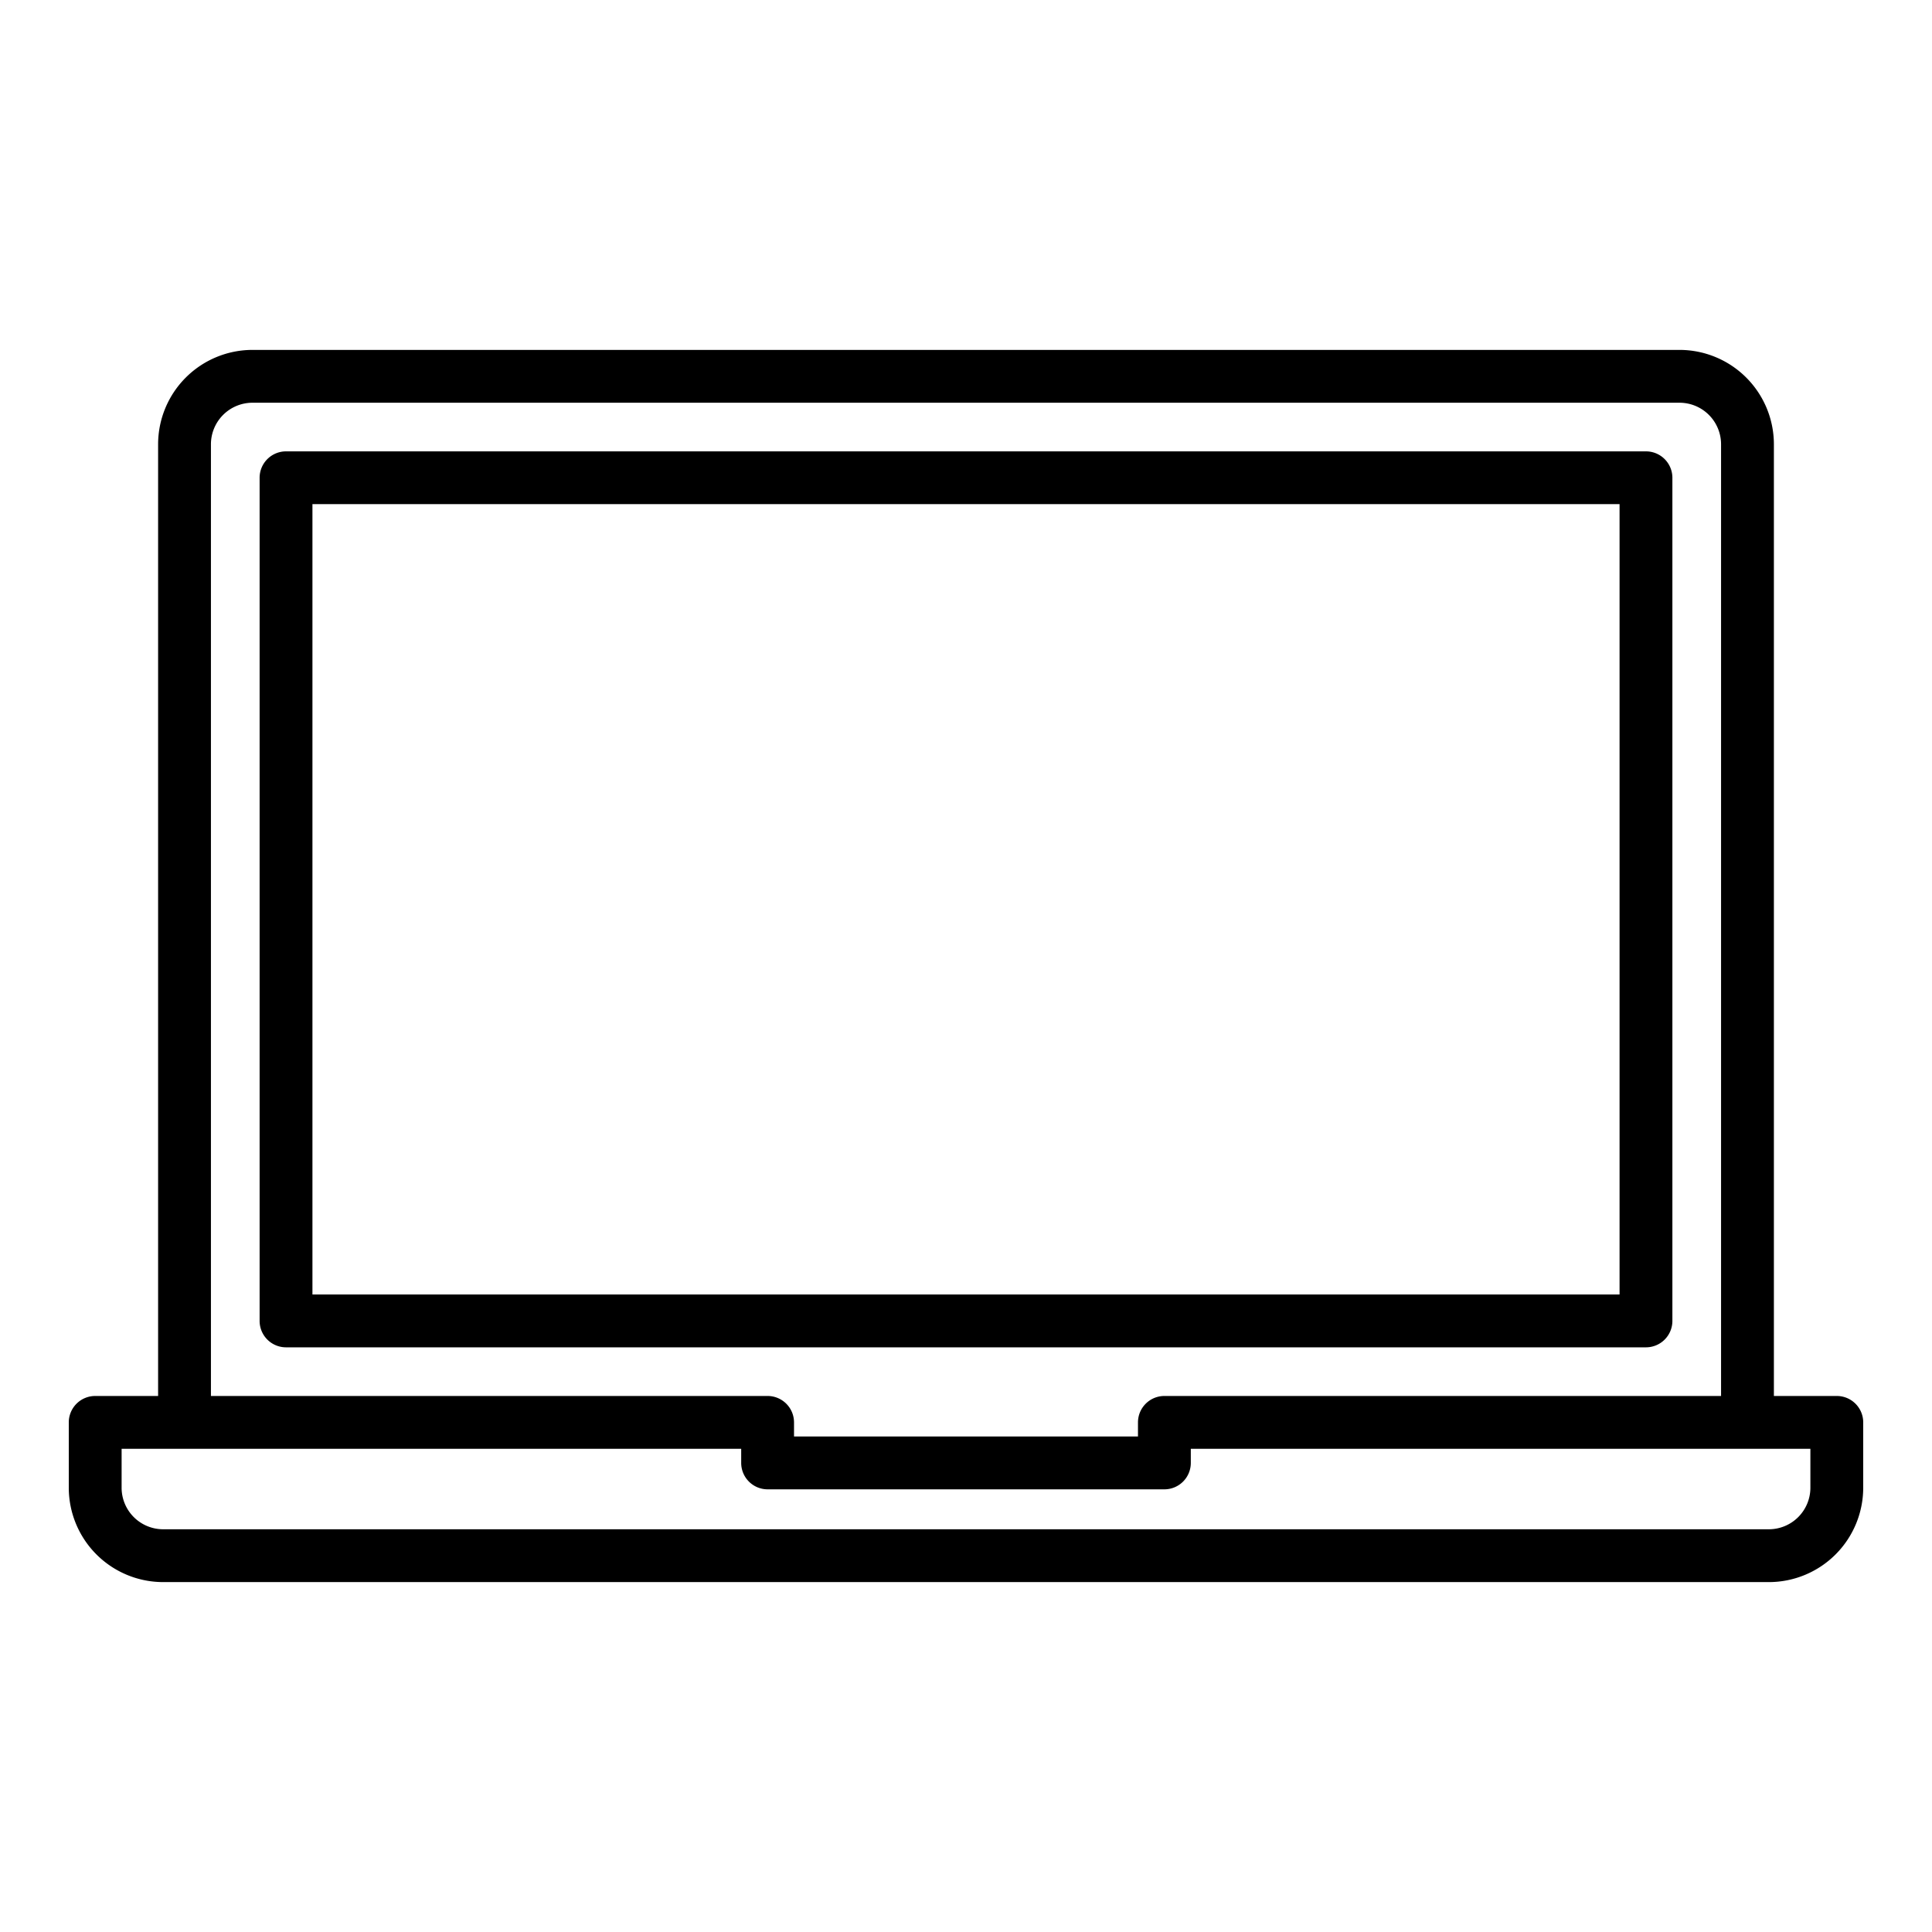
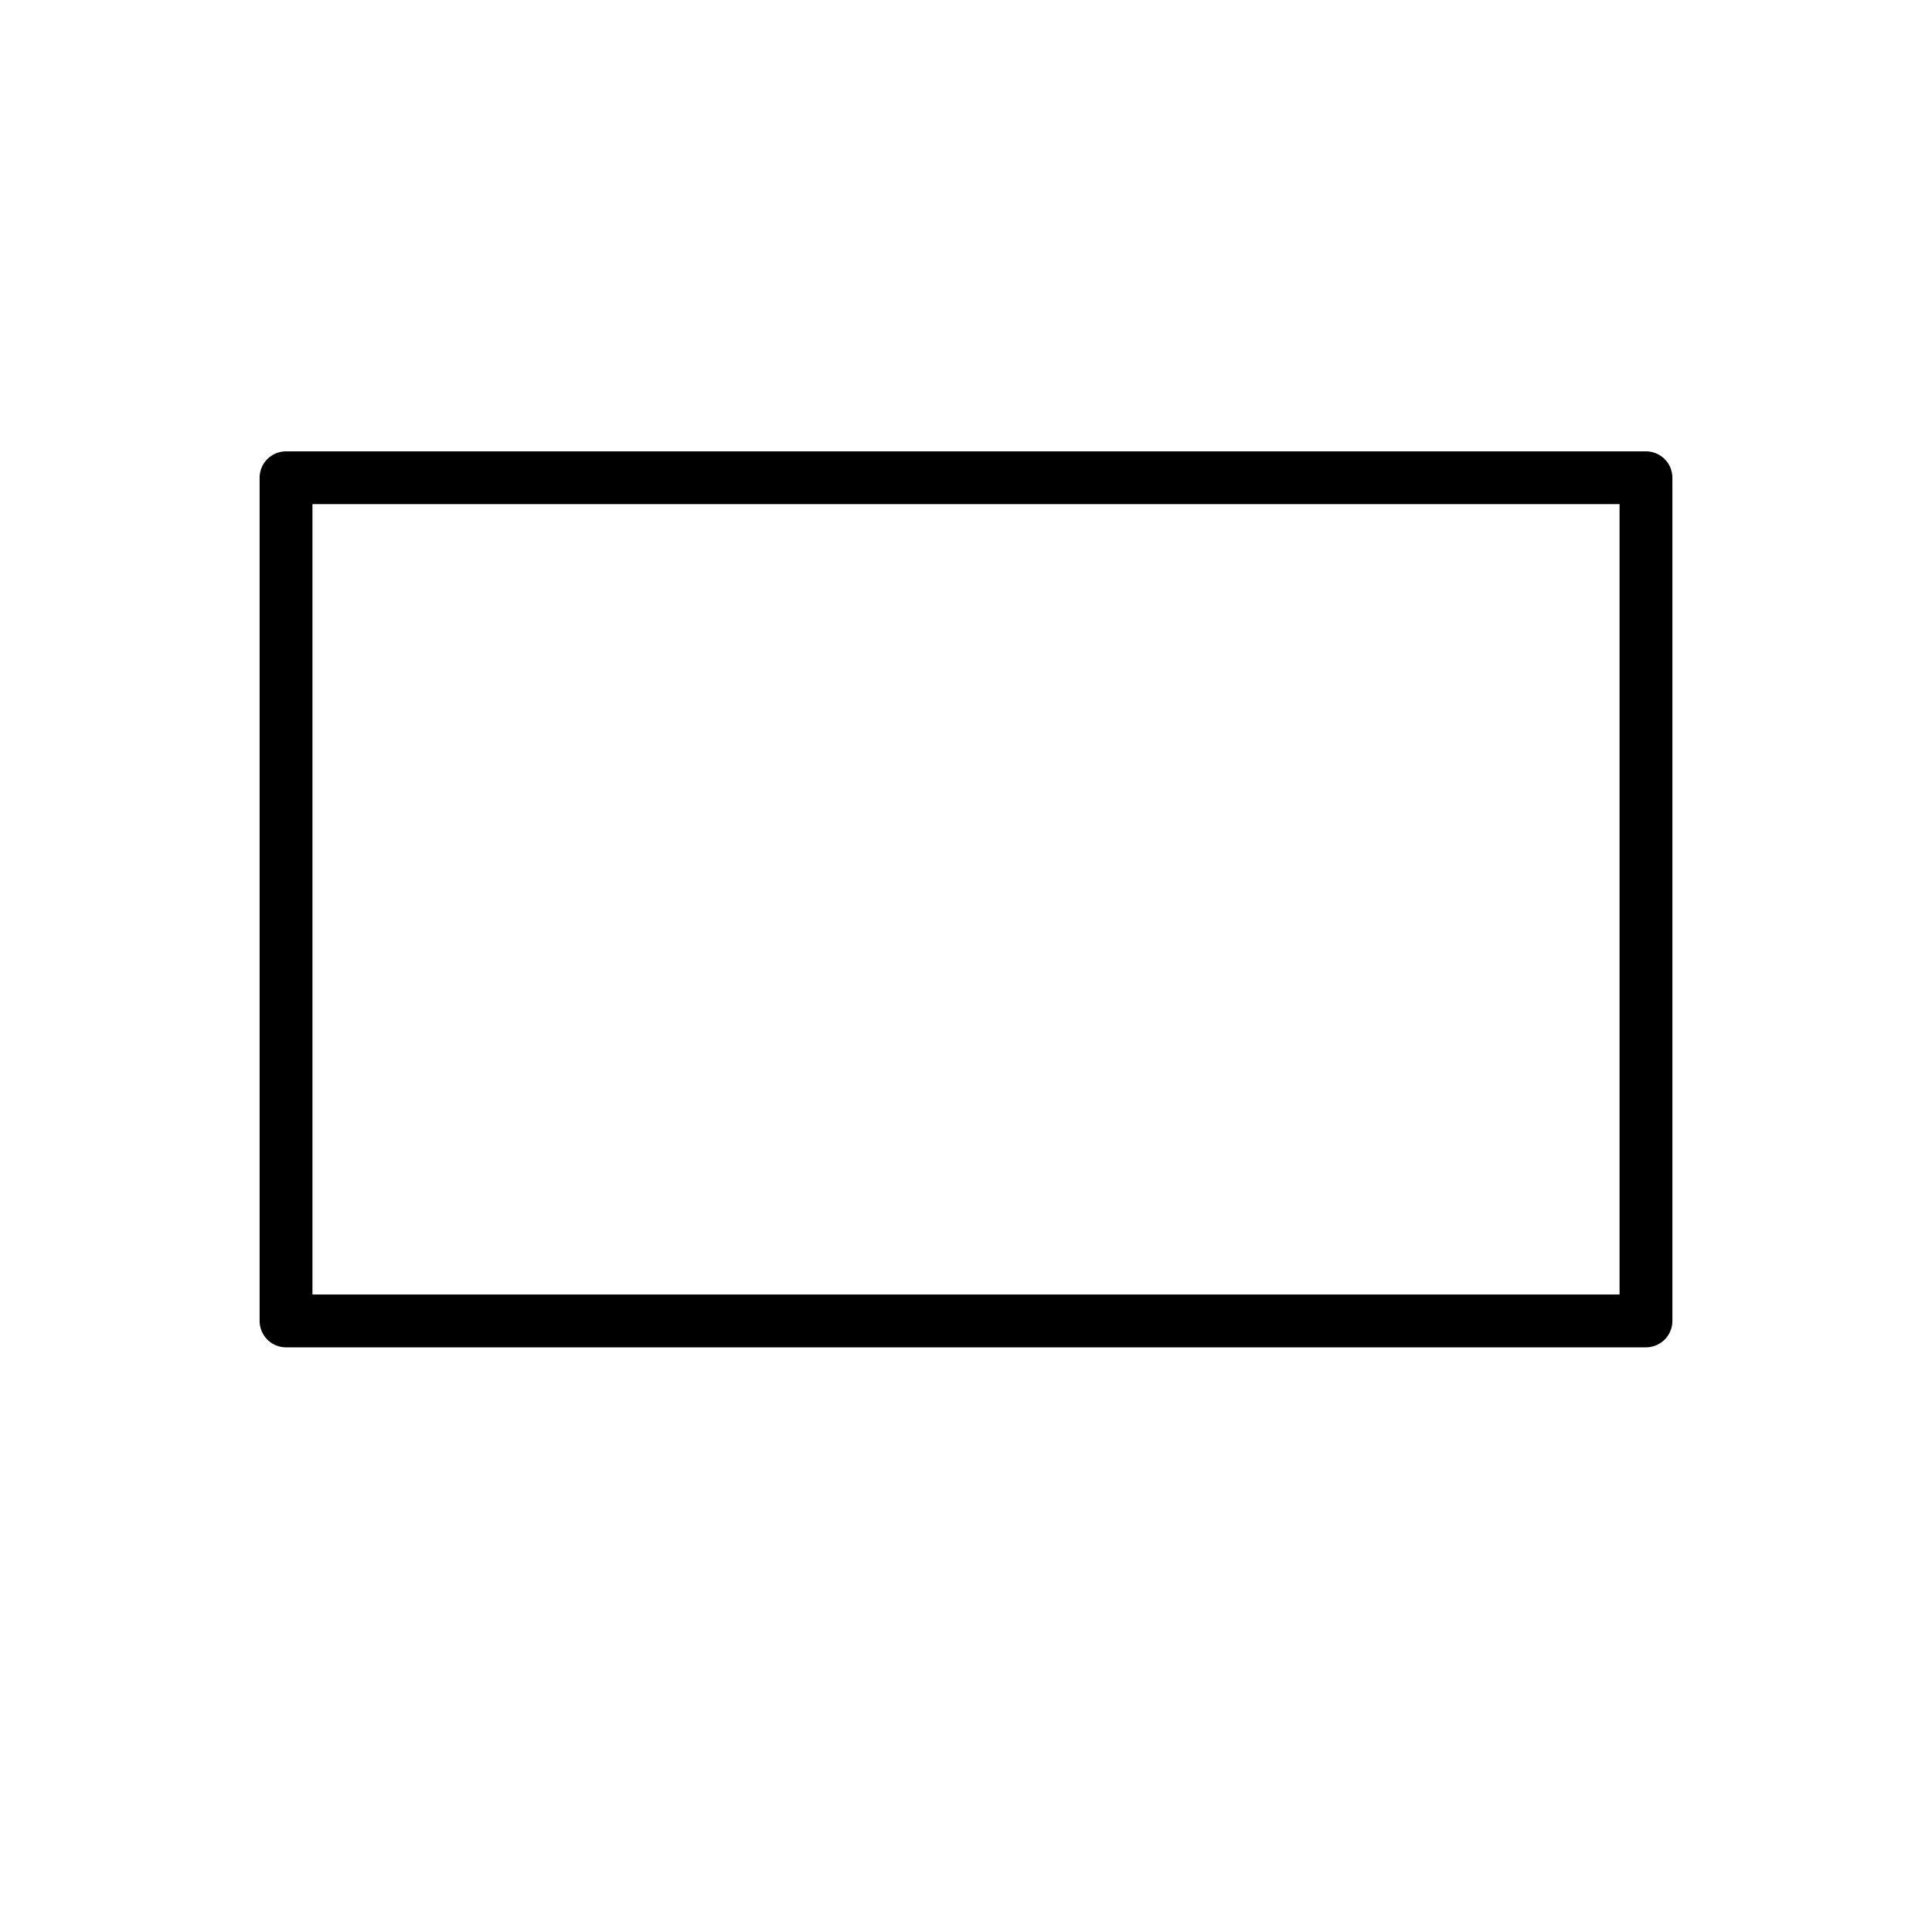
<svg xmlns="http://www.w3.org/2000/svg" width="128" height="128" viewBox="0 0 128 128">
  <title>LAPTOP</title>
  <g>
    <path d="M110.8,87.514V31.654a1.75,1.75,0,0,0-1.75-1.75h-90.1a1.75,1.75,0,0,0-1.75,1.75v55.86a1.75,1.75,0,0,0,1.75,1.75h90.1A1.75,1.75,0,0,0,110.8,87.514Zm-3.5-1.75H20.7V33.4h86.6Z" />
-     <path d="M121.693,92.487h-4.168V29.434a6.258,6.258,0,0,0-6.252-6.252H16.727a6.258,6.258,0,0,0-6.252,6.252V92.487H6.307a1.751,1.751,0,0,0-1.75,1.75v4.331a6.257,6.257,0,0,0,6.25,6.25H117.193a6.256,6.256,0,0,0,6.25-6.25V94.237A1.75,1.75,0,0,0,121.693,92.487ZM13.975,29.434a2.754,2.754,0,0,1,2.752-2.752h94.546a2.754,2.754,0,0,1,2.752,2.752V92.487H77.144a1.75,1.75,0,0,0-1.75,1.75v.935H52.606v-.935a1.751,1.751,0,0,0-1.75-1.75H13.975ZM119.943,98.568a2.753,2.753,0,0,1-2.75,2.75H10.807a2.754,2.754,0,0,1-2.75-2.75V95.987H49.106v.935a1.75,1.75,0,0,0,1.75,1.75H77.144a1.75,1.75,0,0,0,1.75-1.75v-.935h41.049Z" />
  </g>
</svg>